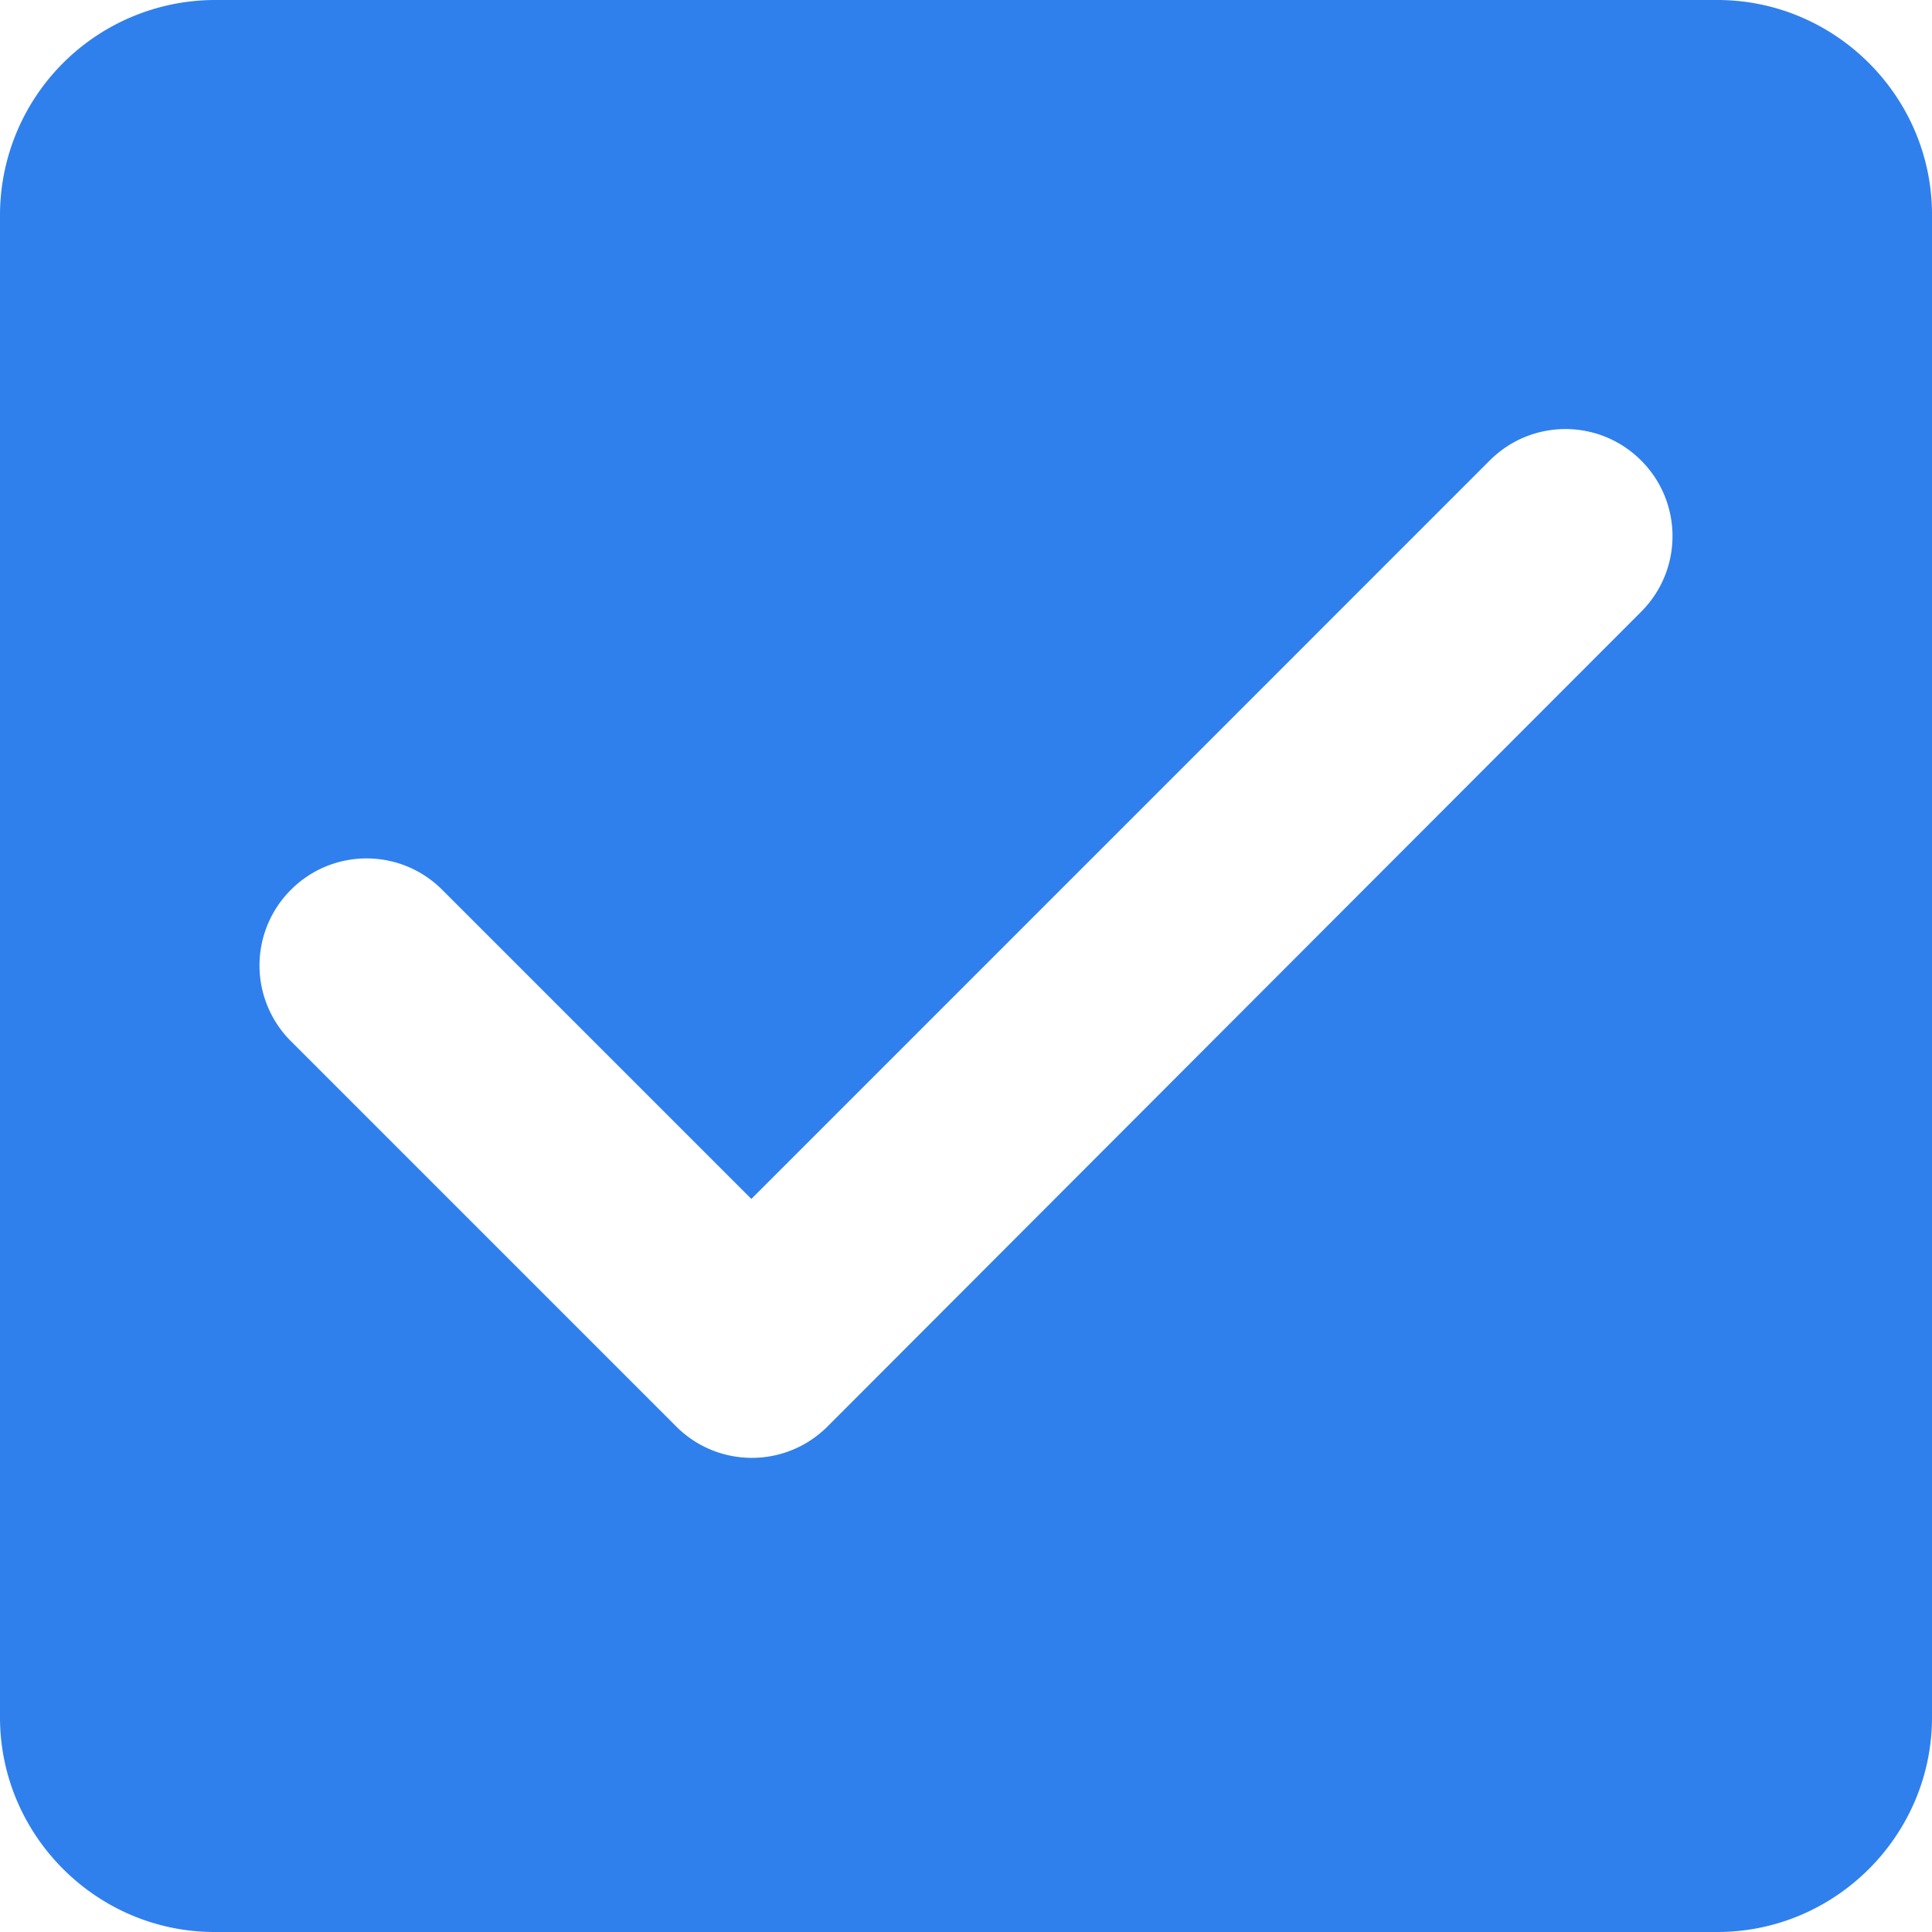
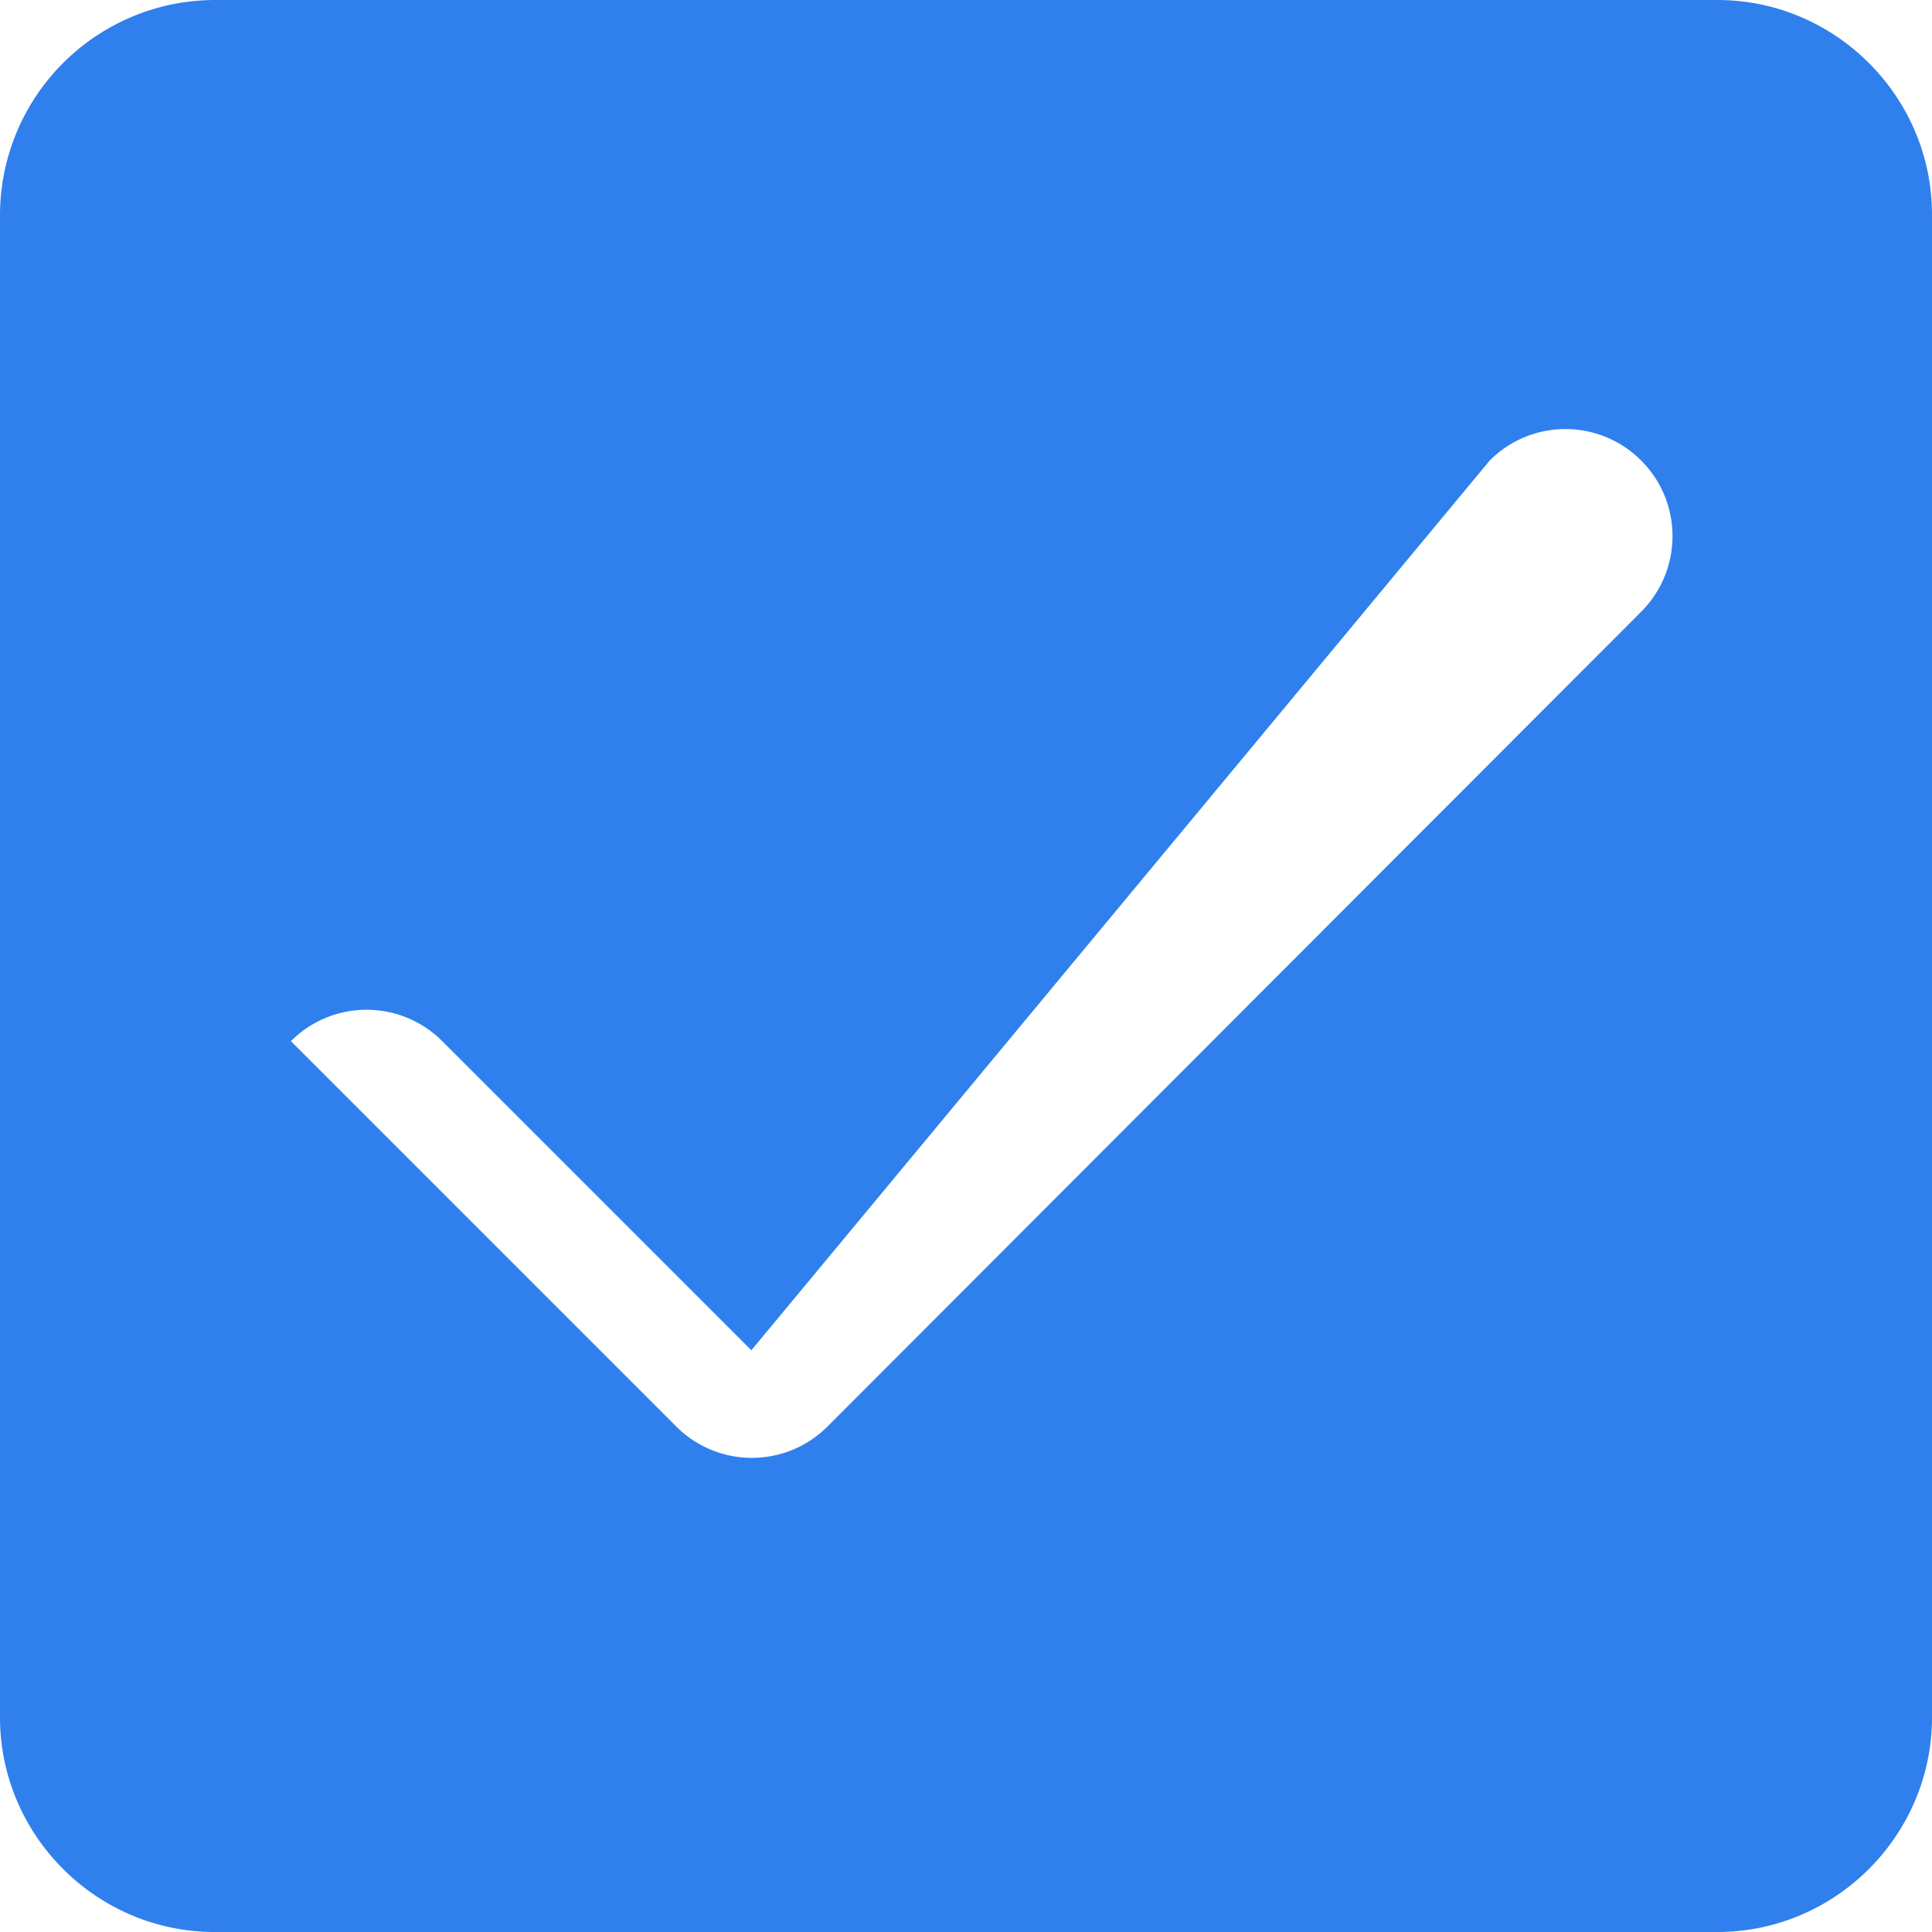
<svg xmlns="http://www.w3.org/2000/svg" width="30" height="30" fill="none">
-   <path d="M26.667 0H3.333A3.343 3.343 0 000 3.333v23.334C0 28.5 1.5 30 3.333 30h23.334C28.5 30 30 28.5 30 26.667V3.333C30 1.5 28.5 0 26.667 0zM12.85 22.15c-.65.65-1.7.65-2.35 0l-5.983-5.983a1.66 1.66 0 010-2.35c.65-.65 1.7-.65 2.35 0l4.8 4.8L23.133 7.15c.65-.65 1.7-.65 2.35 0 .65.65.65 1.7 0 2.35L12.85 22.15z" fill="#2F80ED" />
+   <path d="M26.667 0H3.333A3.343 3.343 0 000 3.333v23.334C0 28.5 1.5 30 3.333 30h23.334C28.5 30 30 28.5 30 26.667V3.333C30 1.5 28.5 0 26.667 0zM12.85 22.15c-.65.65-1.7.65-2.35 0l-5.983-5.983c.65-.65 1.7-.65 2.35 0l4.8 4.8L23.133 7.15c.65-.65 1.7-.65 2.35 0 .65.65.65 1.7 0 2.35L12.85 22.15z" fill="#2F80ED" />
</svg>